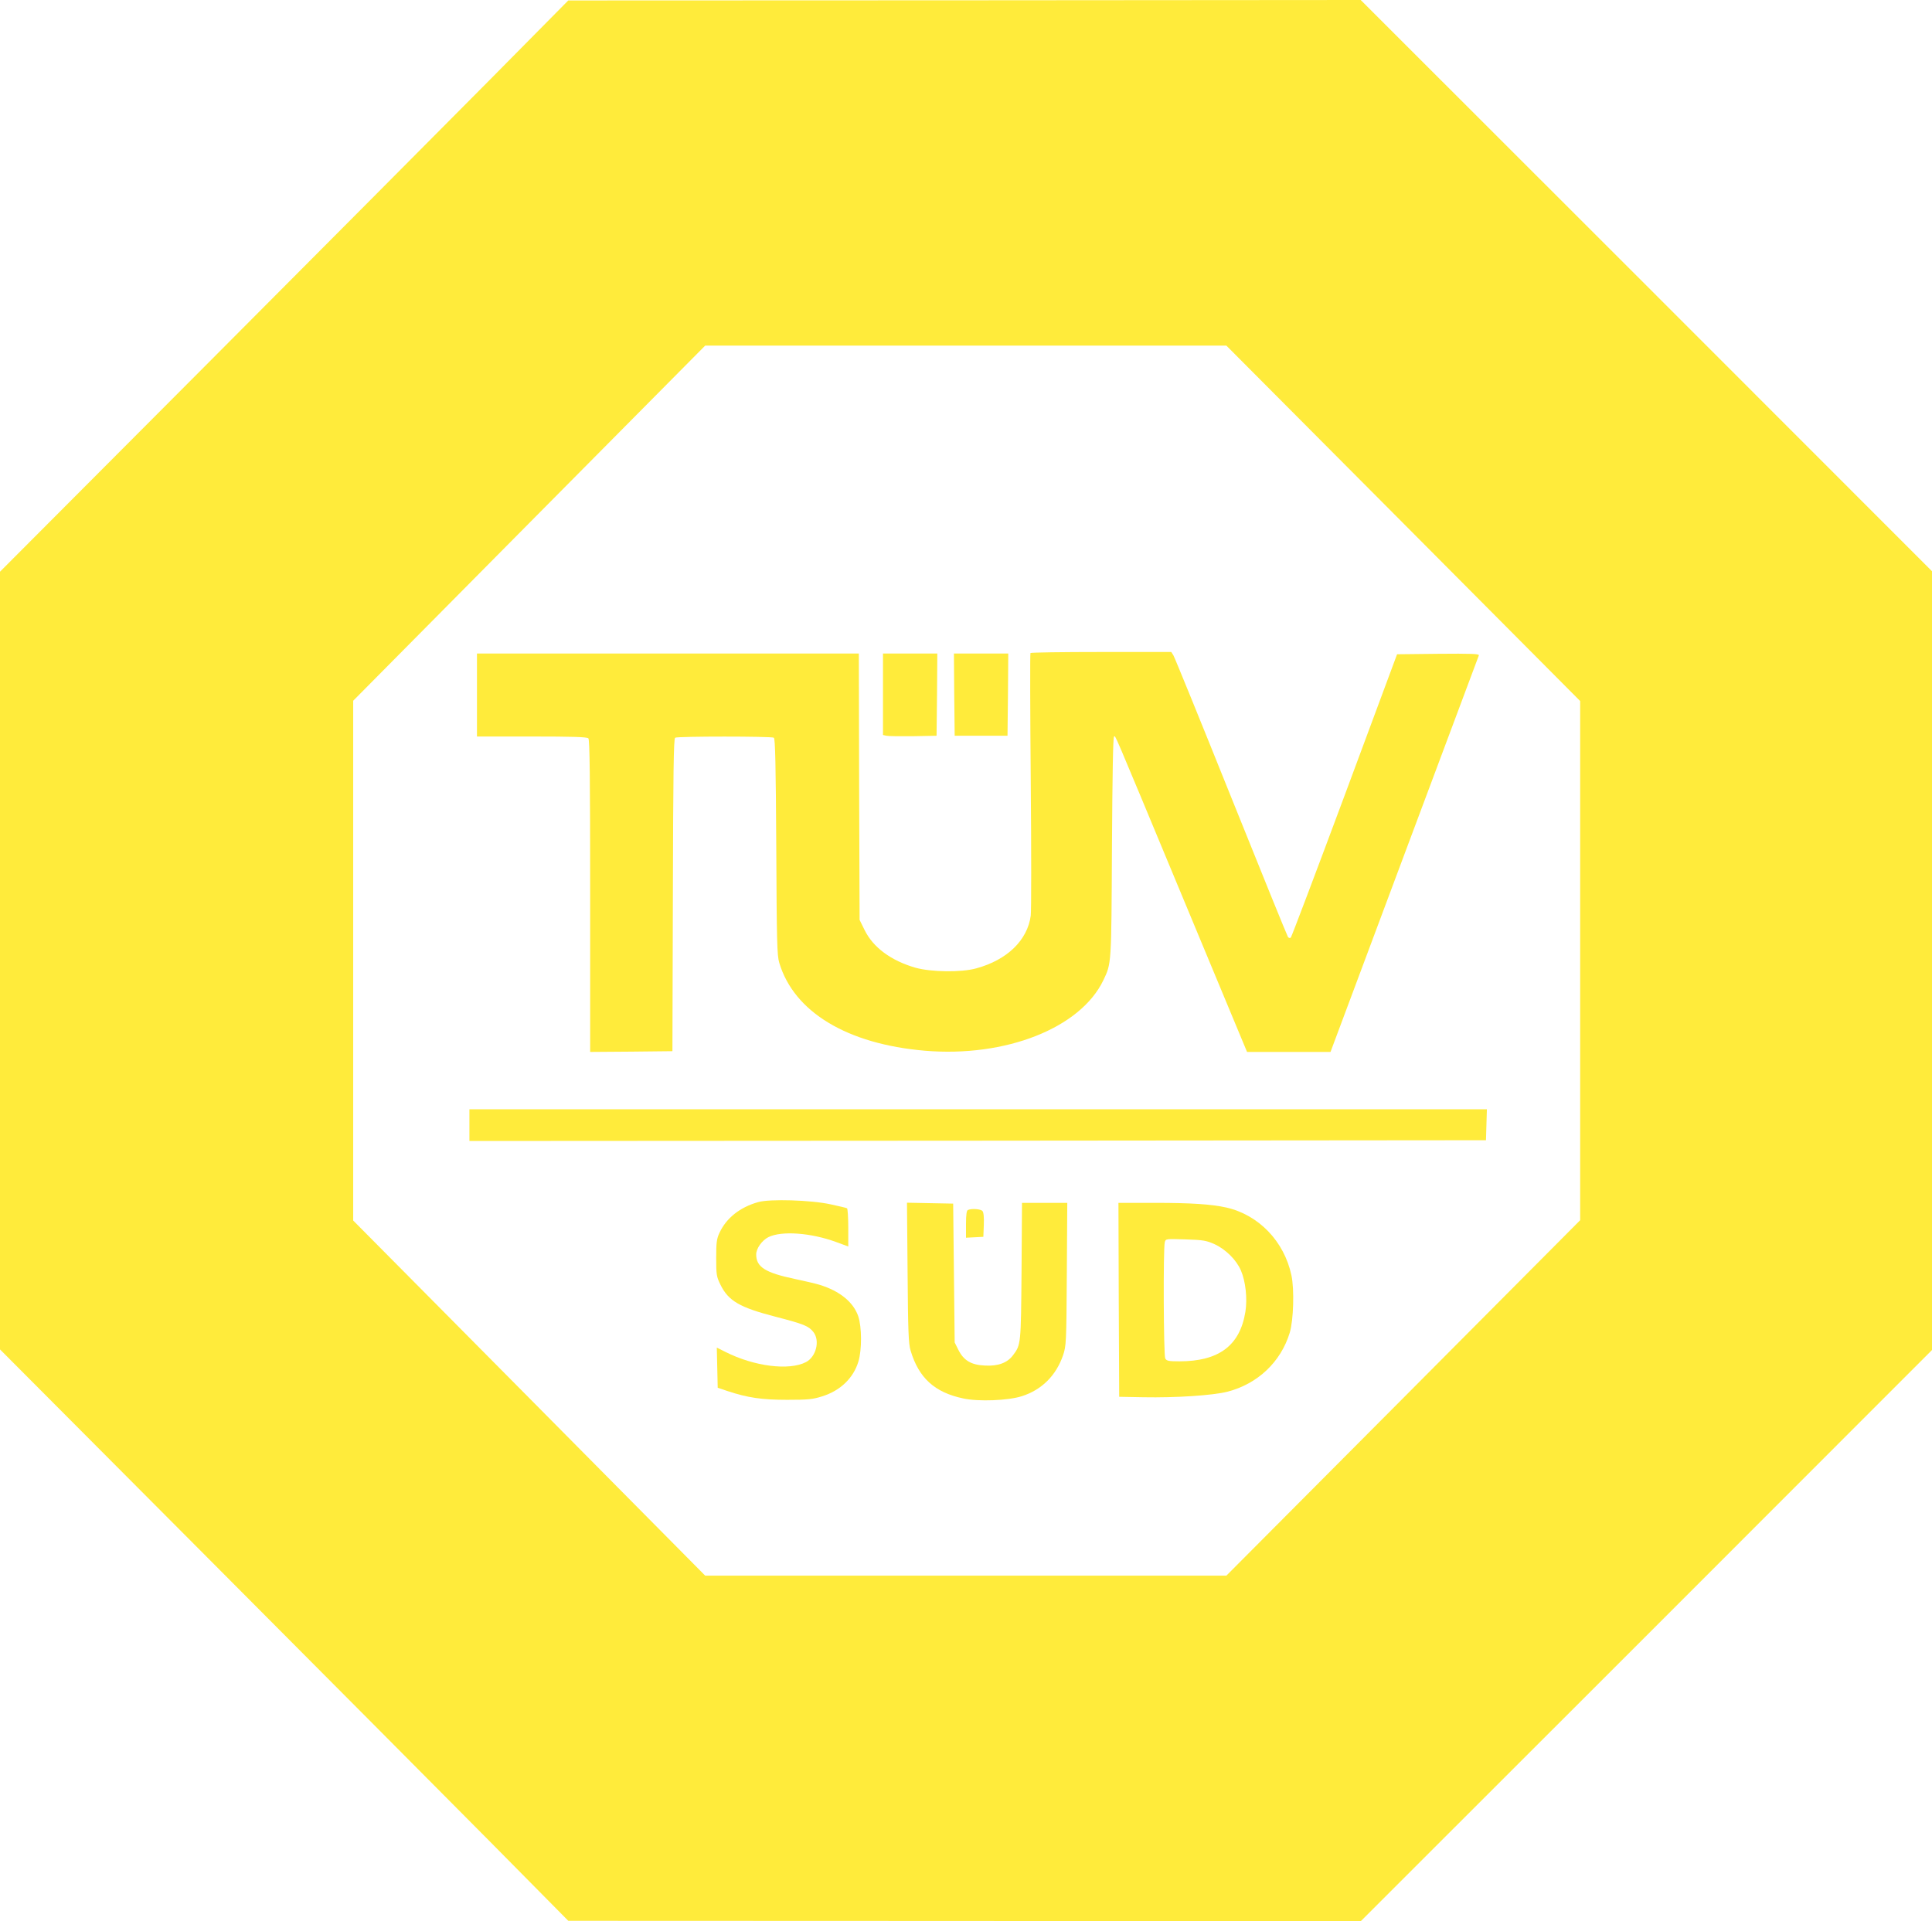
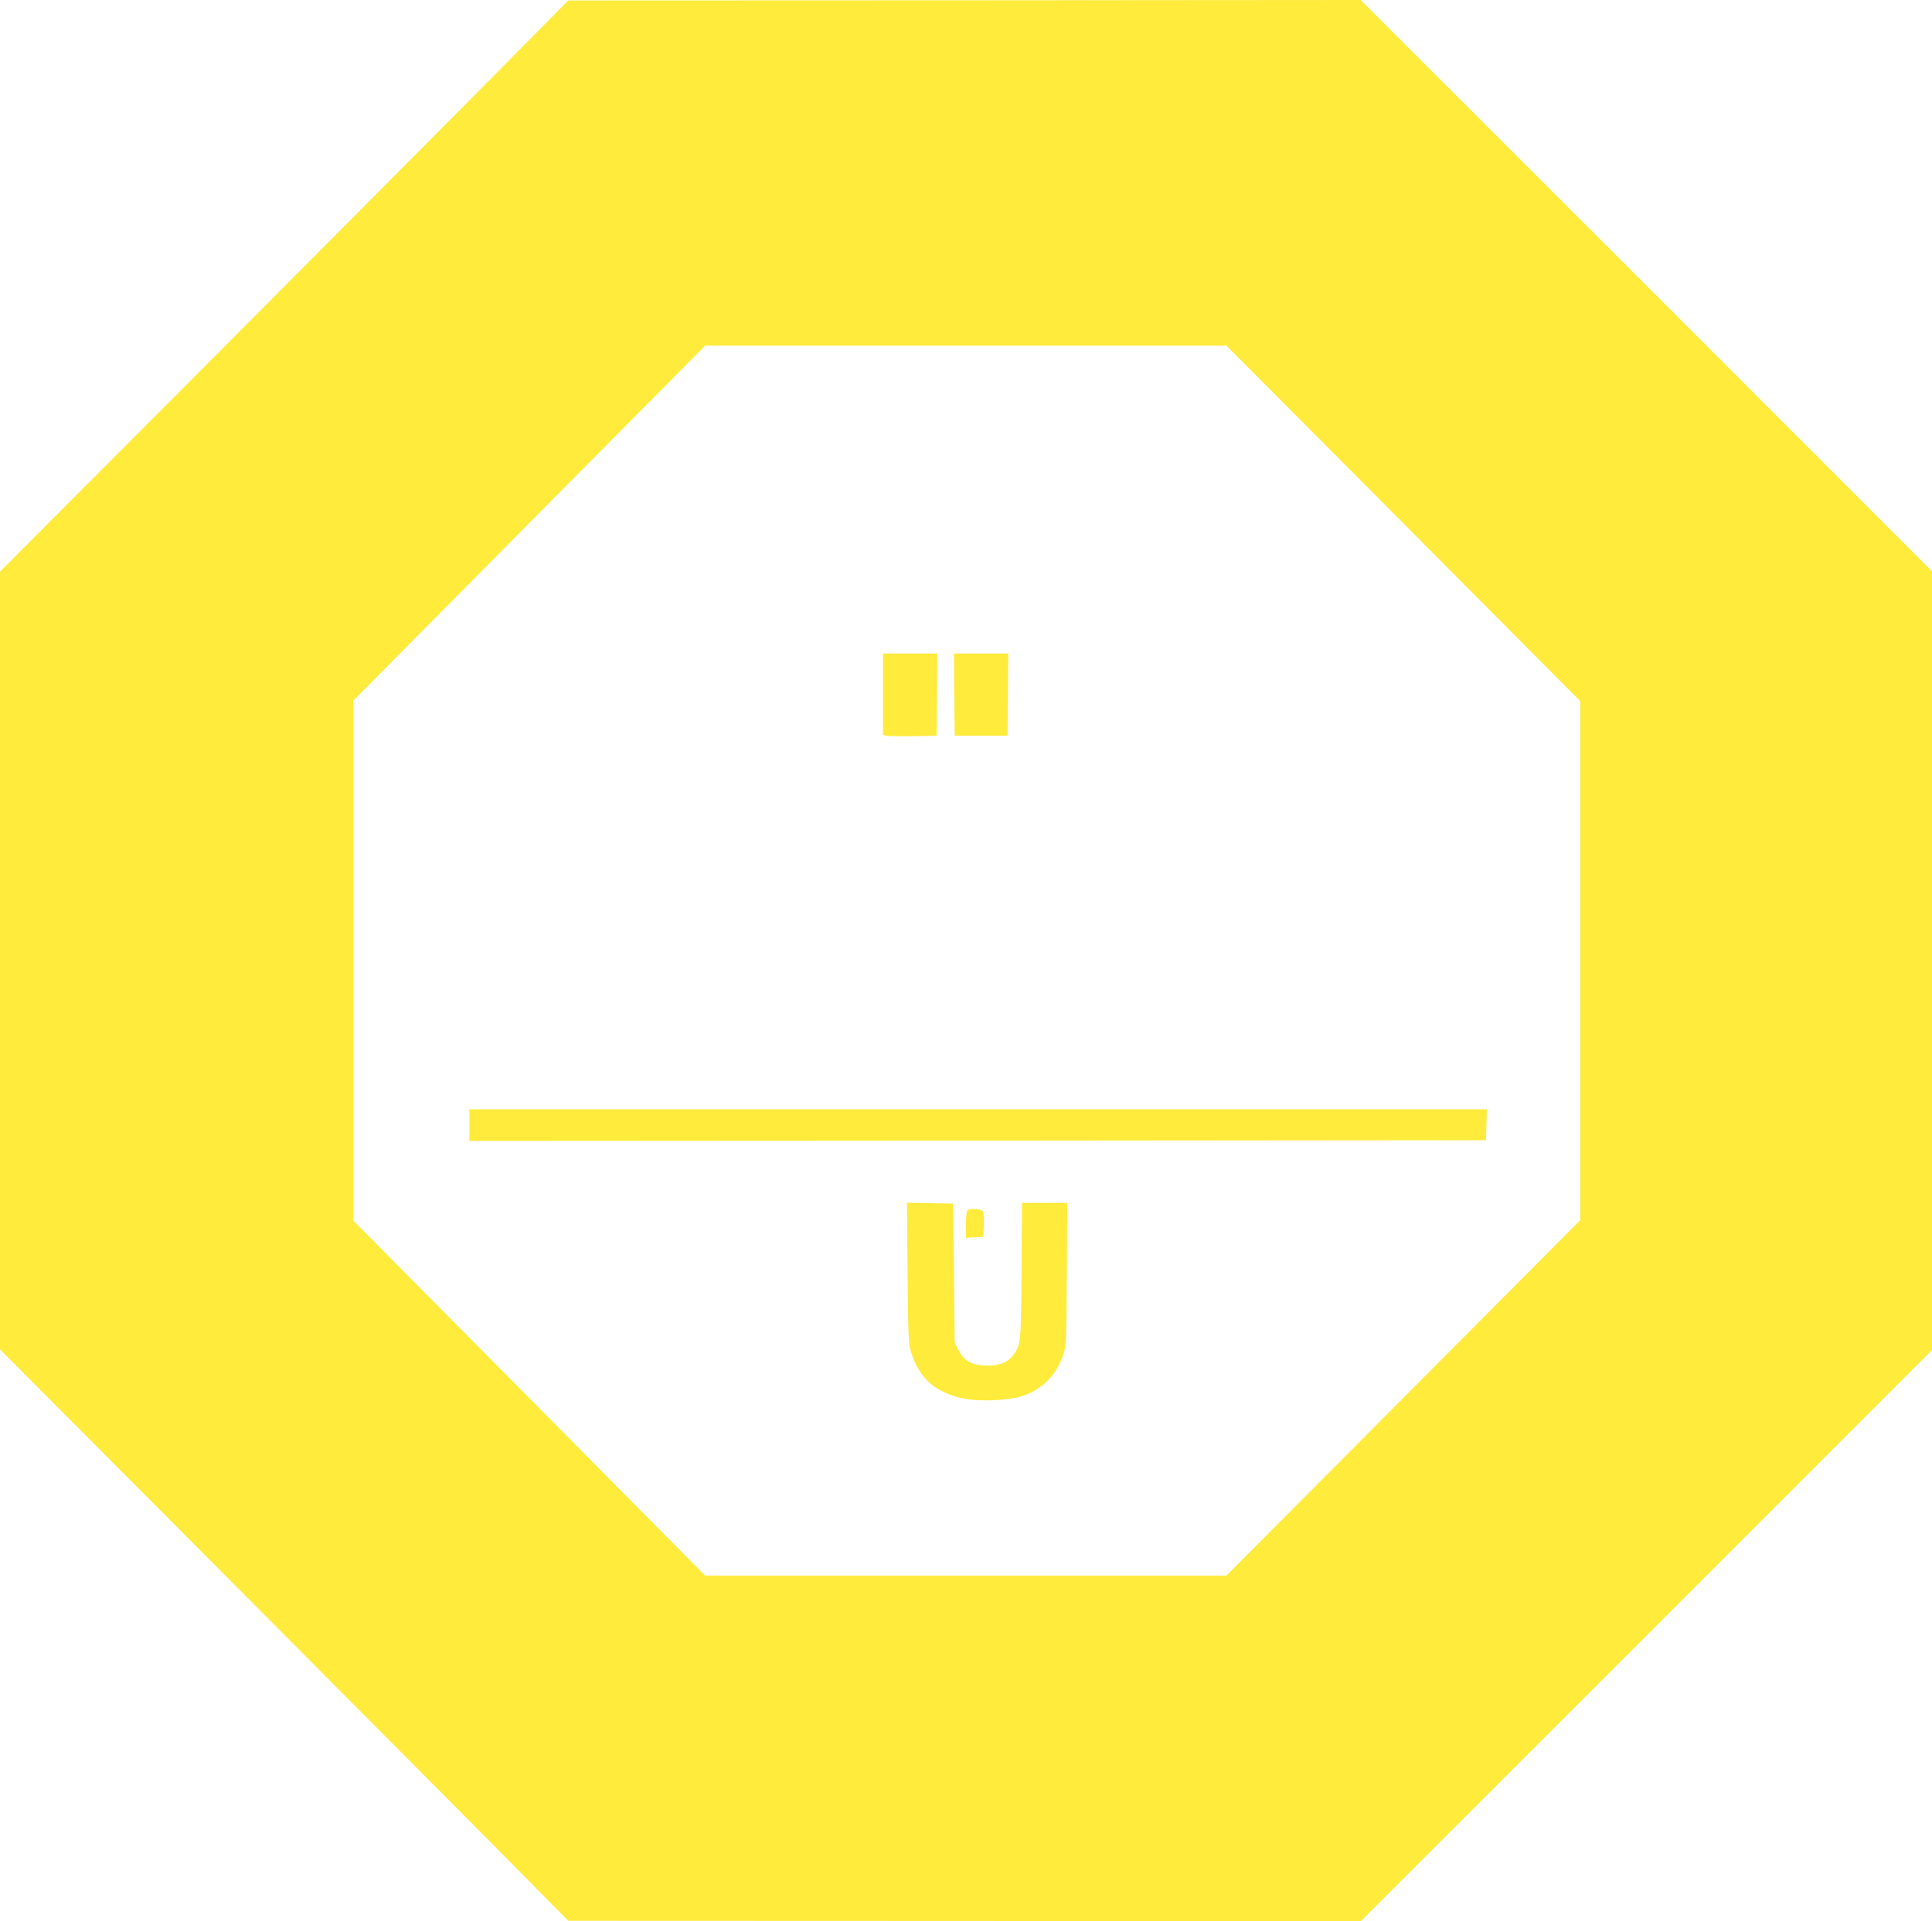
<svg xmlns="http://www.w3.org/2000/svg" version="1.0" width="1280pt" height="1273pt" viewBox="0 0 1280 1273" preserveAspectRatio="xMidYMid meet">
  <g transform="translate(0,1273) scale(0.1,-0.1)" fill="#ffeb3b" stroke="none">
    <path d="M3245 12201 c-286 -289 -1134 -1141 -1883 -1893 l-1362 -1366 0 -2577 0 -2576 1367 -1372 c752 -755 1599 -1606 1883 -1893 l515 -521 2625 -1 2625 -2 1893 1892 1892 1893 0 2580 0 2580 -1892 1893 -1893 1892 -2625 -2 -2625 -1 -520 -526z m6052 -2938 l1172 -1178 0 -1720 0 -1720 -1172 -1178 -1172 -1177 -1727 0 -1726 0 -1166 1177 -1166 1176 0 1722 0 1722 1166 1177 1166 1176 1726 0 1727 0 1172 -1177z" />
-     <path d="M6827 8403 c-3 -5 -2 -386 2 -848 4 -462 4 -863 0 -892 -22 -163 -156 -293 -360 -349 -99 -28 -300 -25 -404 4 -162 47 -280 134 -337 250 l-33 67 -3 882 -2 883 -1265 0 -1265 0 0 -275 0 -275 363 0 c269 0 366 -3 375 -12 9 -9 12 -255 12 -1045 l0 -1033 273 2 272 3 3 1034 c2 813 5 1037 15 1043 15 10 638 10 654 0 9 -6 13 -182 16 -722 3 -631 5 -721 20 -770 98 -326 450 -538 965 -582 535 -45 1030 150 1182 467 54 114 53 98 57 883 3 472 7 732 14 732 12 0 -25 87 446 -1045 217 -522 404 -971 415 -997 l20 -48 277 0 276 0 489 1308 c269 719 491 1313 494 1320 3 10 -52 12 -269 10 l-273 -3 -347 -934 c-191 -513 -352 -938 -357 -943 -5 -5 -13 -4 -19 4 -5 7 -175 425 -377 928 -202 503 -374 925 -382 938 l-14 22 -465 0 c-255 0 -466 -3 -468 -7z" />
    <path d="M5850 8130 l0 -270 23 -5 c12 -3 92 -4 177 -3 l155 3 3 273 2 272 -180 0 -180 0 0 -270z" />
    <path d="M6322 8128 l3 -273 175 0 175 0 3 273 2 272 -180 0 -180 0 2 -272z" />
    <path d="M3110 5275 l0 -105 3368 2 3367 3 3 103 3 102 -3371 0 -3370 0 0 -105z" />
-     <path d="M5023 4765 c-121 -34 -211 -106 -256 -203 -19 -40 -22 -65 -22 -167 0 -111 2 -124 28 -177 53 -108 127 -151 367 -213 185 -48 218 -61 249 -101 45 -57 18 -164 -49 -199 -111 -58 -343 -29 -533 67 l-58 29 3 -133 3 -133 65 -22 c133 -44 227 -58 395 -58 138 0 170 3 232 23 120 37 207 121 240 230 24 79 23 230 -1 301 -32 93 -122 167 -256 208 -25 8 -99 25 -165 39 -195 41 -255 79 -255 162 0 40 38 93 81 115 88 43 282 29 450 -33 l79 -29 0 124 c0 68 -4 126 -8 129 -5 3 -53 14 -108 26 -131 29 -404 37 -481 15z" />
    <path d="M6013 4298 c3 -388 6 -472 20 -517 54 -181 159 -277 349 -317 101 -22 298 -14 388 15 132 42 227 137 273 271 21 63 22 81 25 538 l3 472 -150 0 -150 0 -3 -452 c-4 -484 -4 -488 -56 -557 -38 -51 -99 -74 -187 -69 -91 4 -141 34 -176 105 l-24 48 -5 460 -5 460 -153 3 -153 3 4 -463z" />
-     <path d="M7412 4118 l3 -643 160 -3 c215 -4 461 12 558 37 200 52 353 197 412 391 25 83 31 287 11 380 -48 225 -216 400 -431 449 -99 22 -234 31 -473 31 l-242 0 2 -642z m635 368 c74 -34 144 -104 174 -173 32 -74 44 -189 30 -275 -36 -223 -175 -328 -437 -328 -72 0 -85 3 -94 19 -11 21 -14 728 -3 770 6 23 6 23 137 19 118 -4 137 -7 193 -32z" />
    <path d="M6413 4713 c-9 -3 -13 -32 -13 -94 l0 -90 58 3 57 3 3 78 c2 50 -1 84 -9 93 -11 13 -70 18 -96 7z" />
  </g>
</svg>